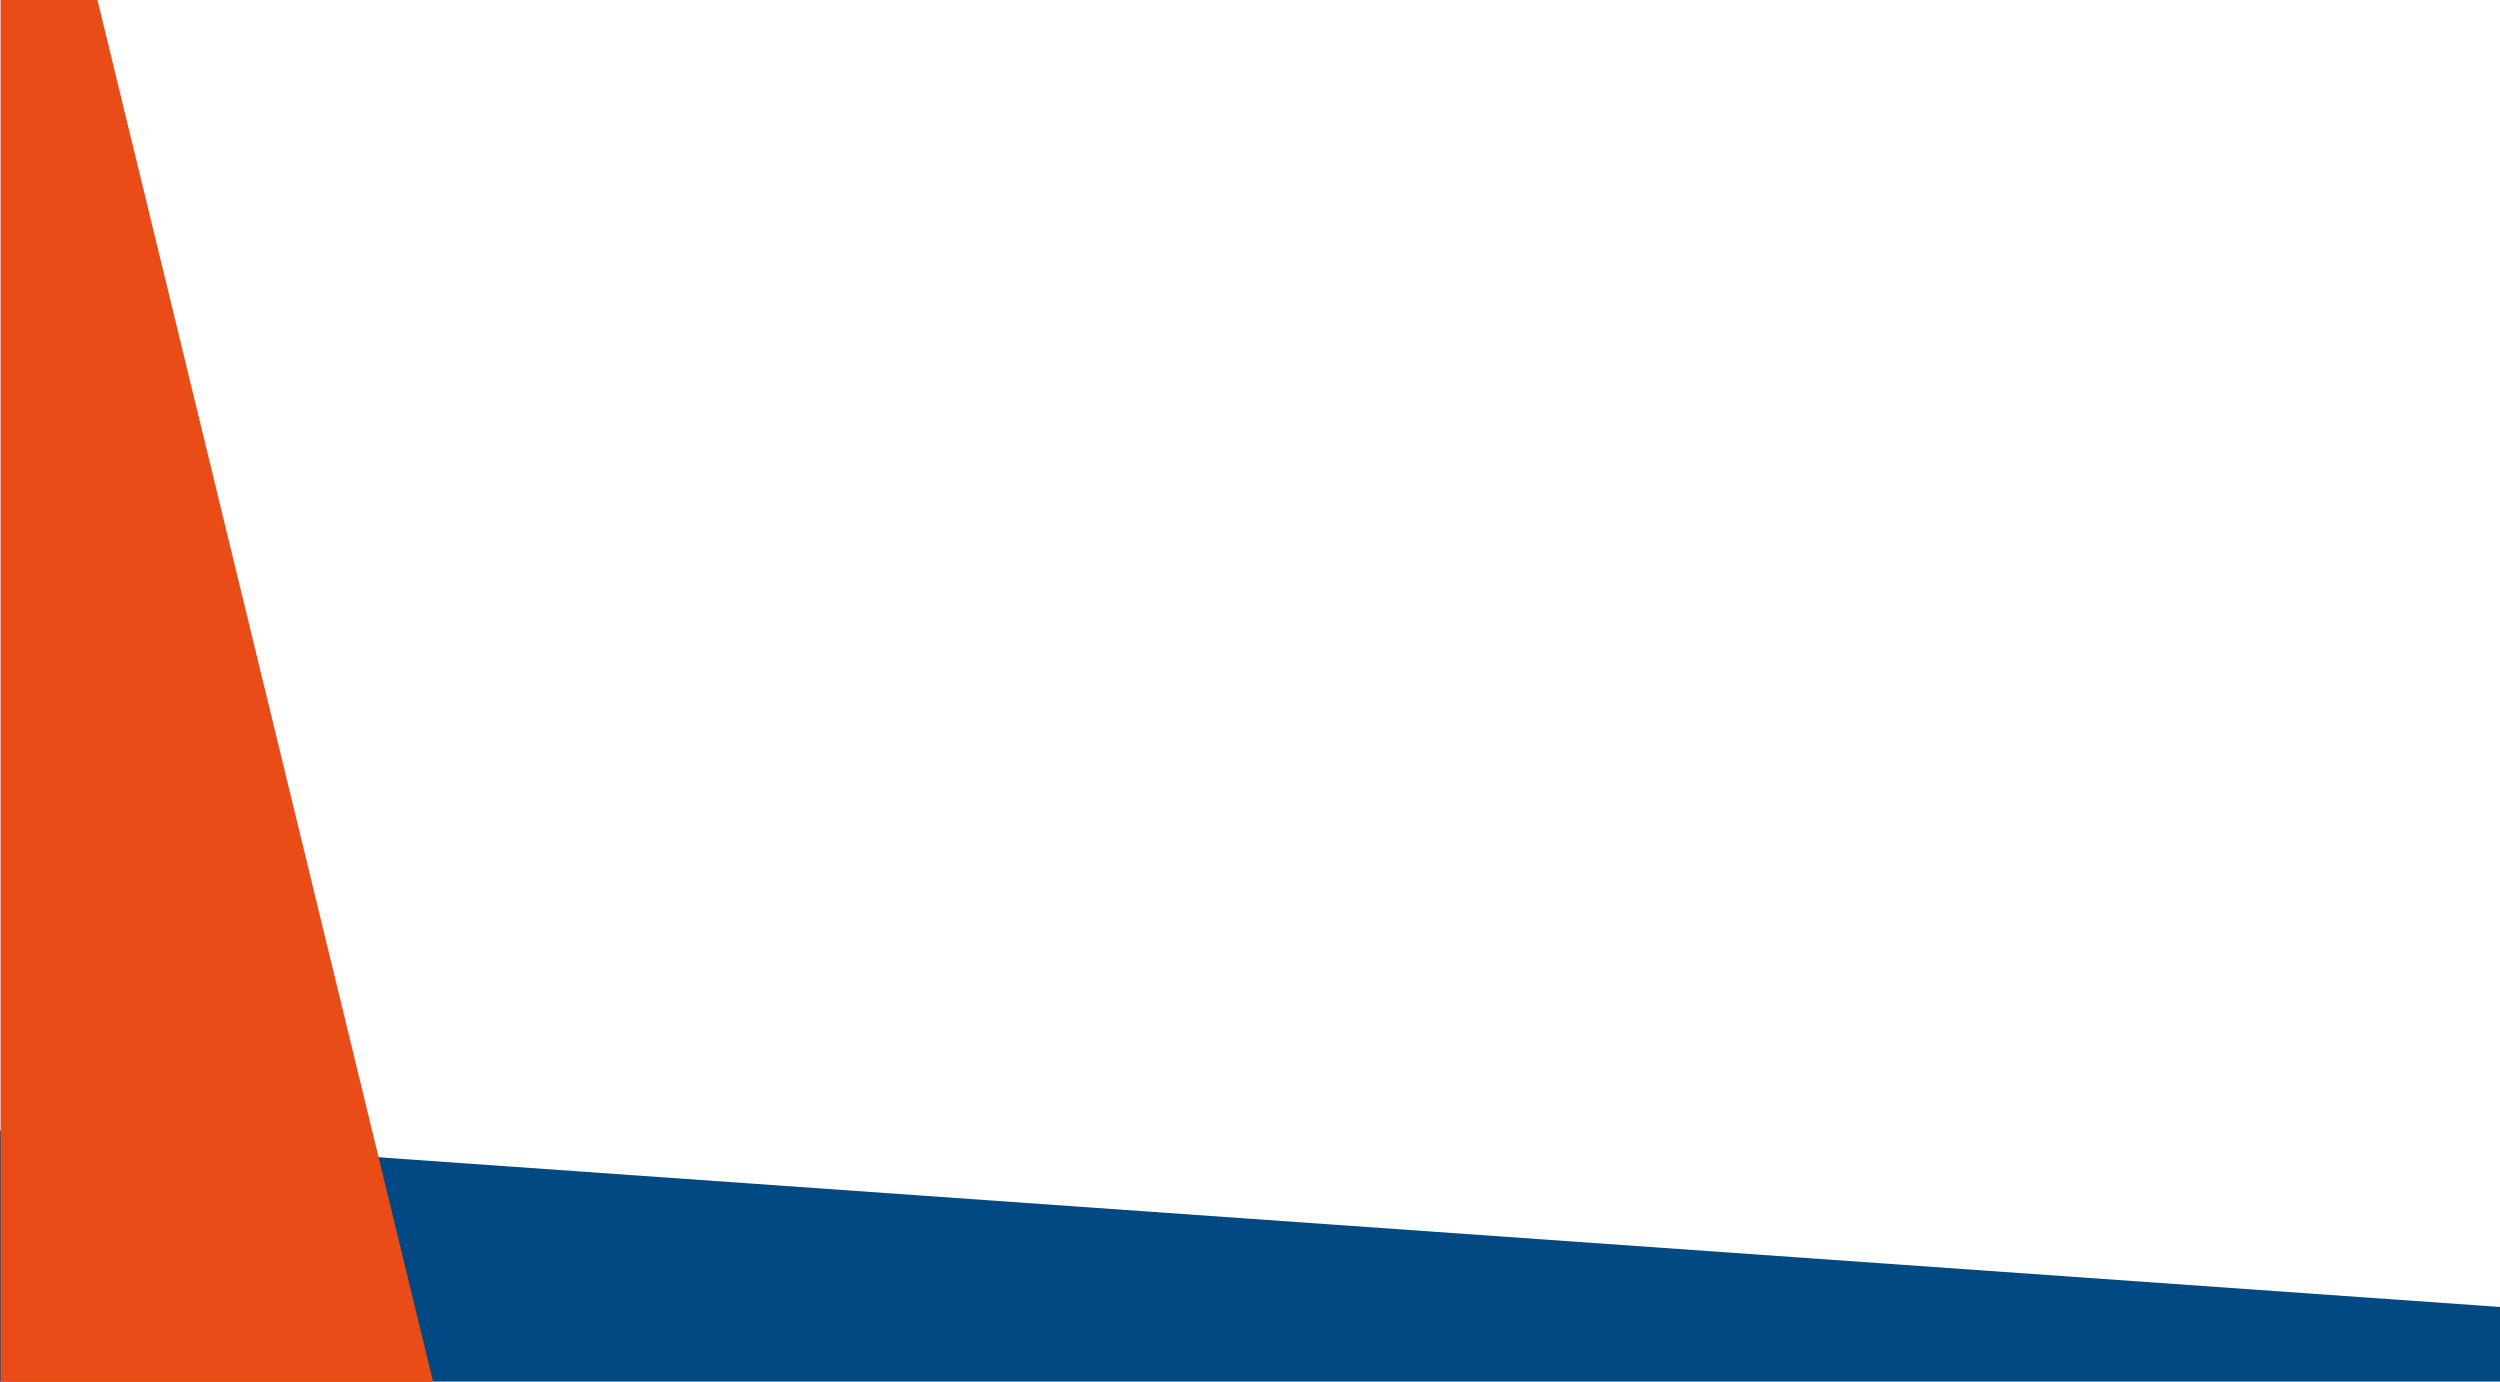
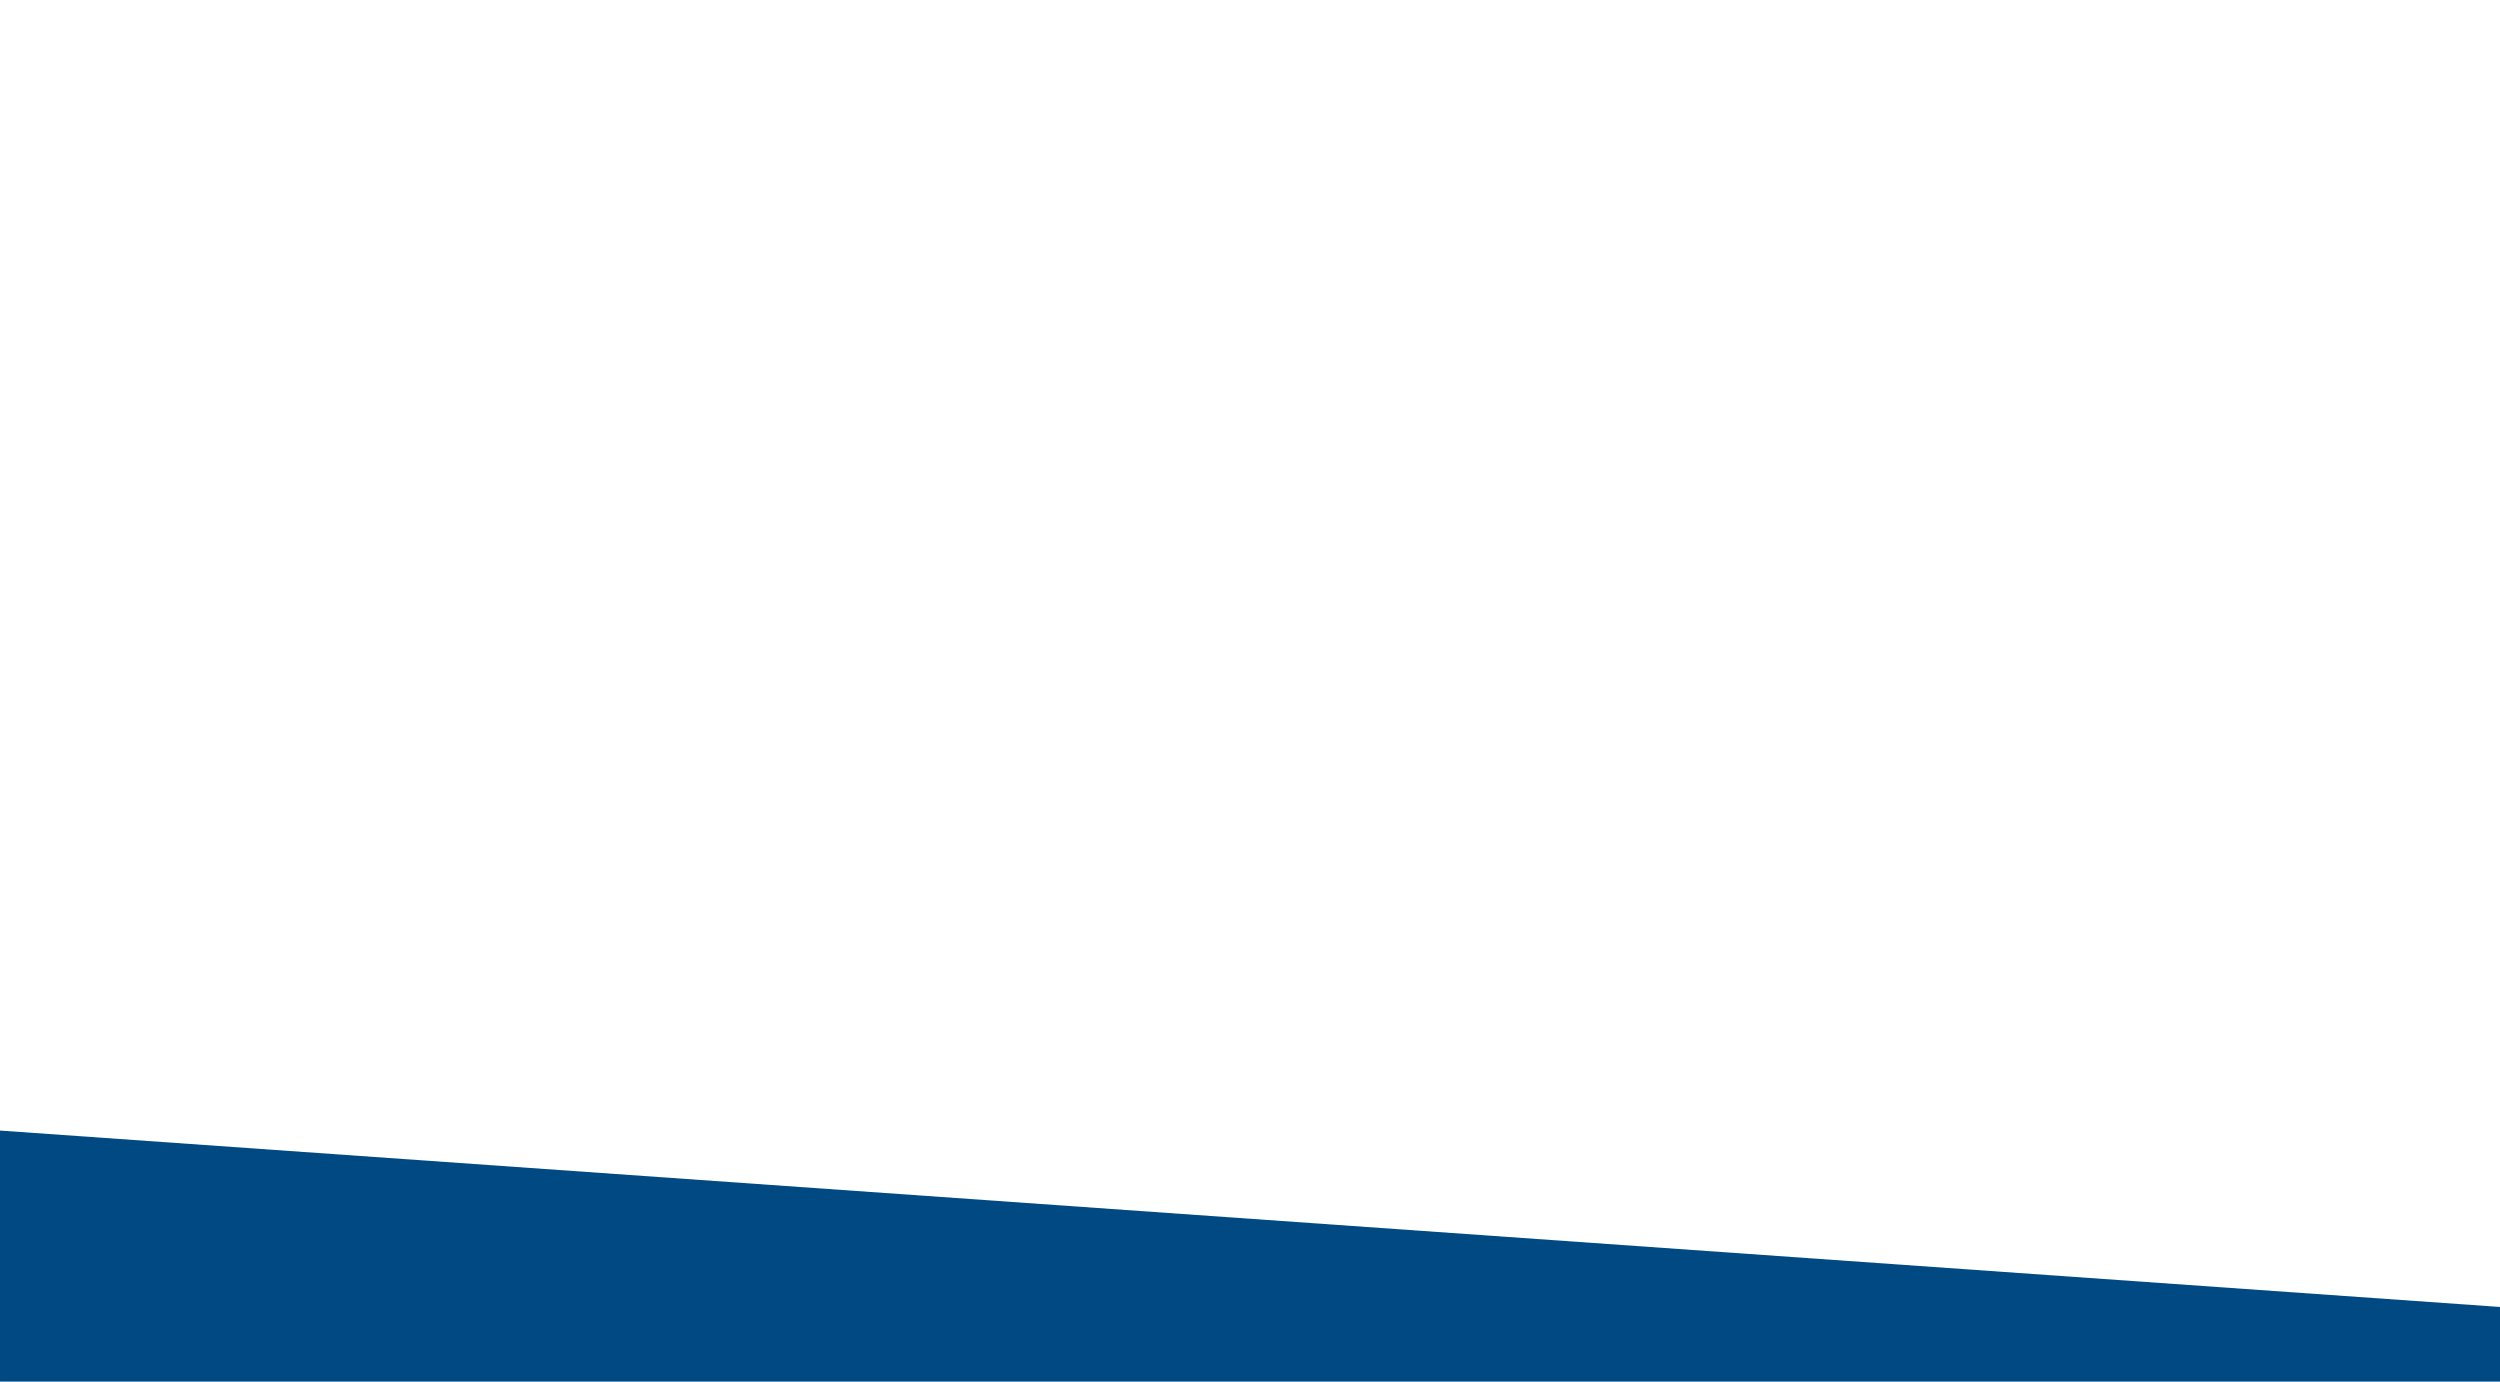
<svg xmlns="http://www.w3.org/2000/svg" width="760" height="420" viewBox="0 0 760 420">
  <defs>
    <style>.a,.b,.c{isolation:isolate;}.b{fill:#004983;}.b,.c{mix-blend-mode:multiply;}.c{fill:#e94c16;}</style>
  </defs>
  <g class="a" transform="translate(2614.315 -1343.549)">
    <path class="b" d="M-2614,1983.287l760,53.624v22.683h-760Z" transform="translate(-0.314 -296.046)" />
-     <path class="c" d="M-2614,1763.548v-420h29.456l102.028,420Z" transform="translate(-0.145)" />
  </g>
</svg>